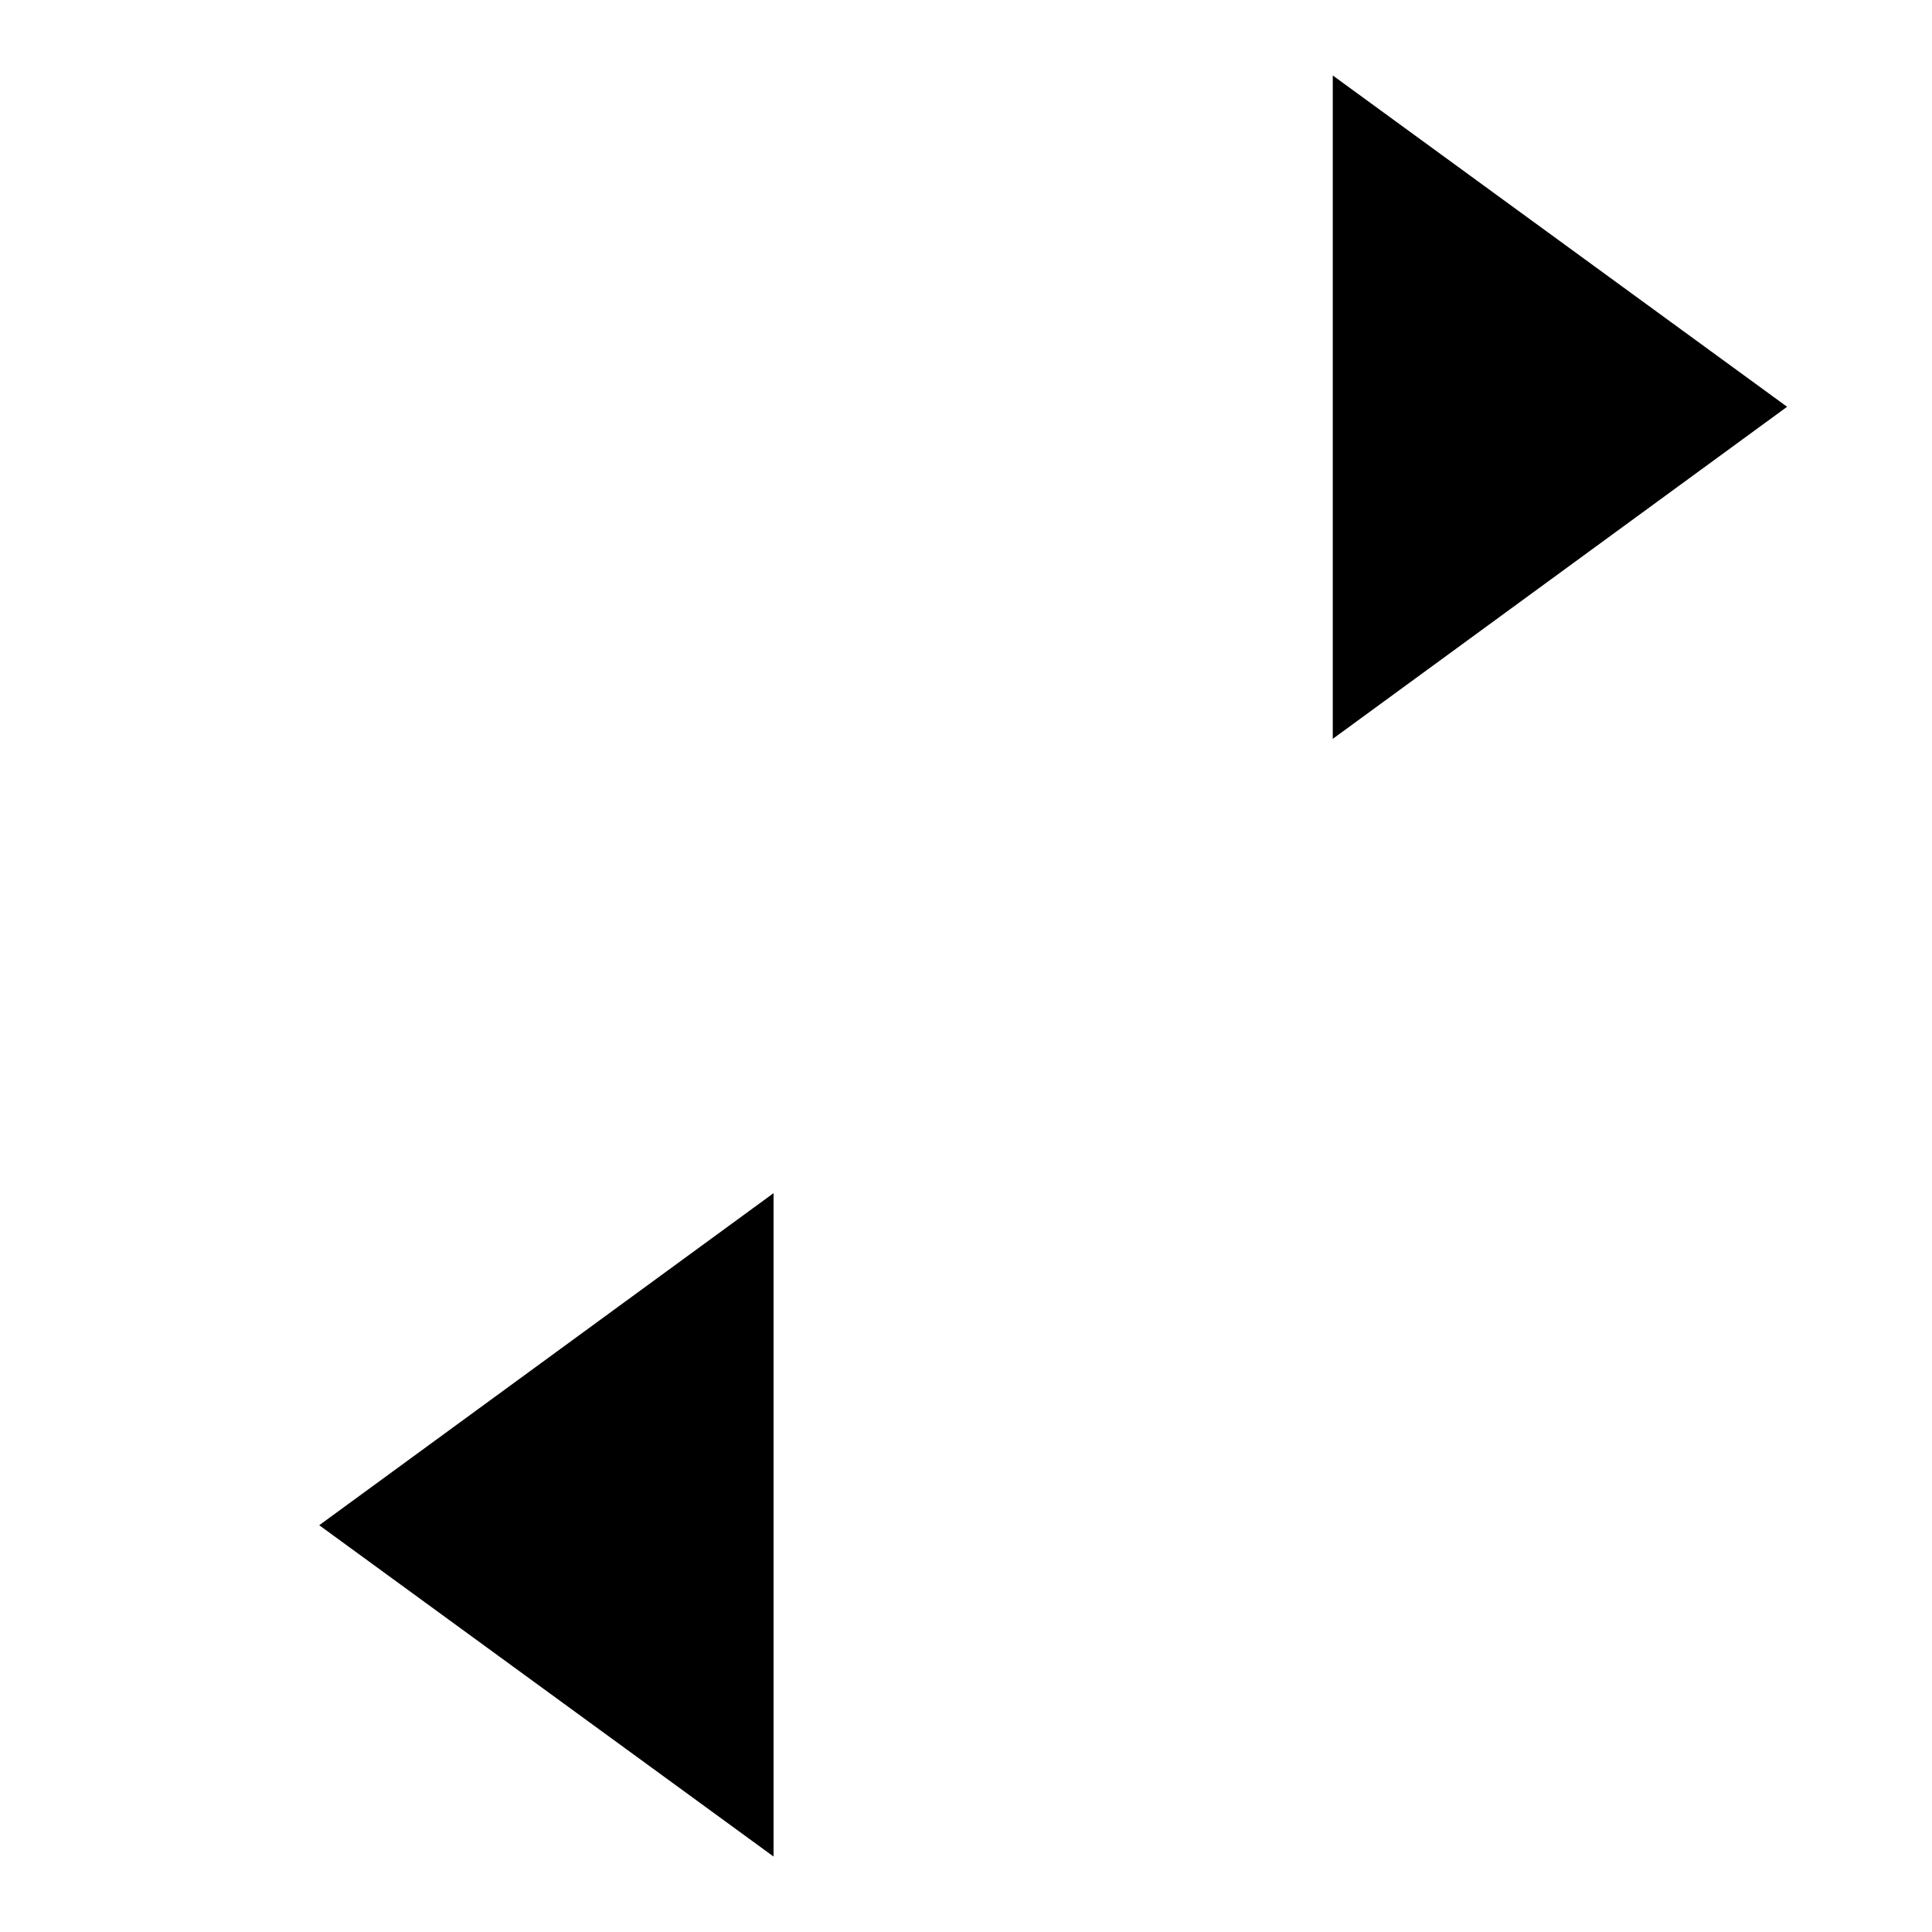
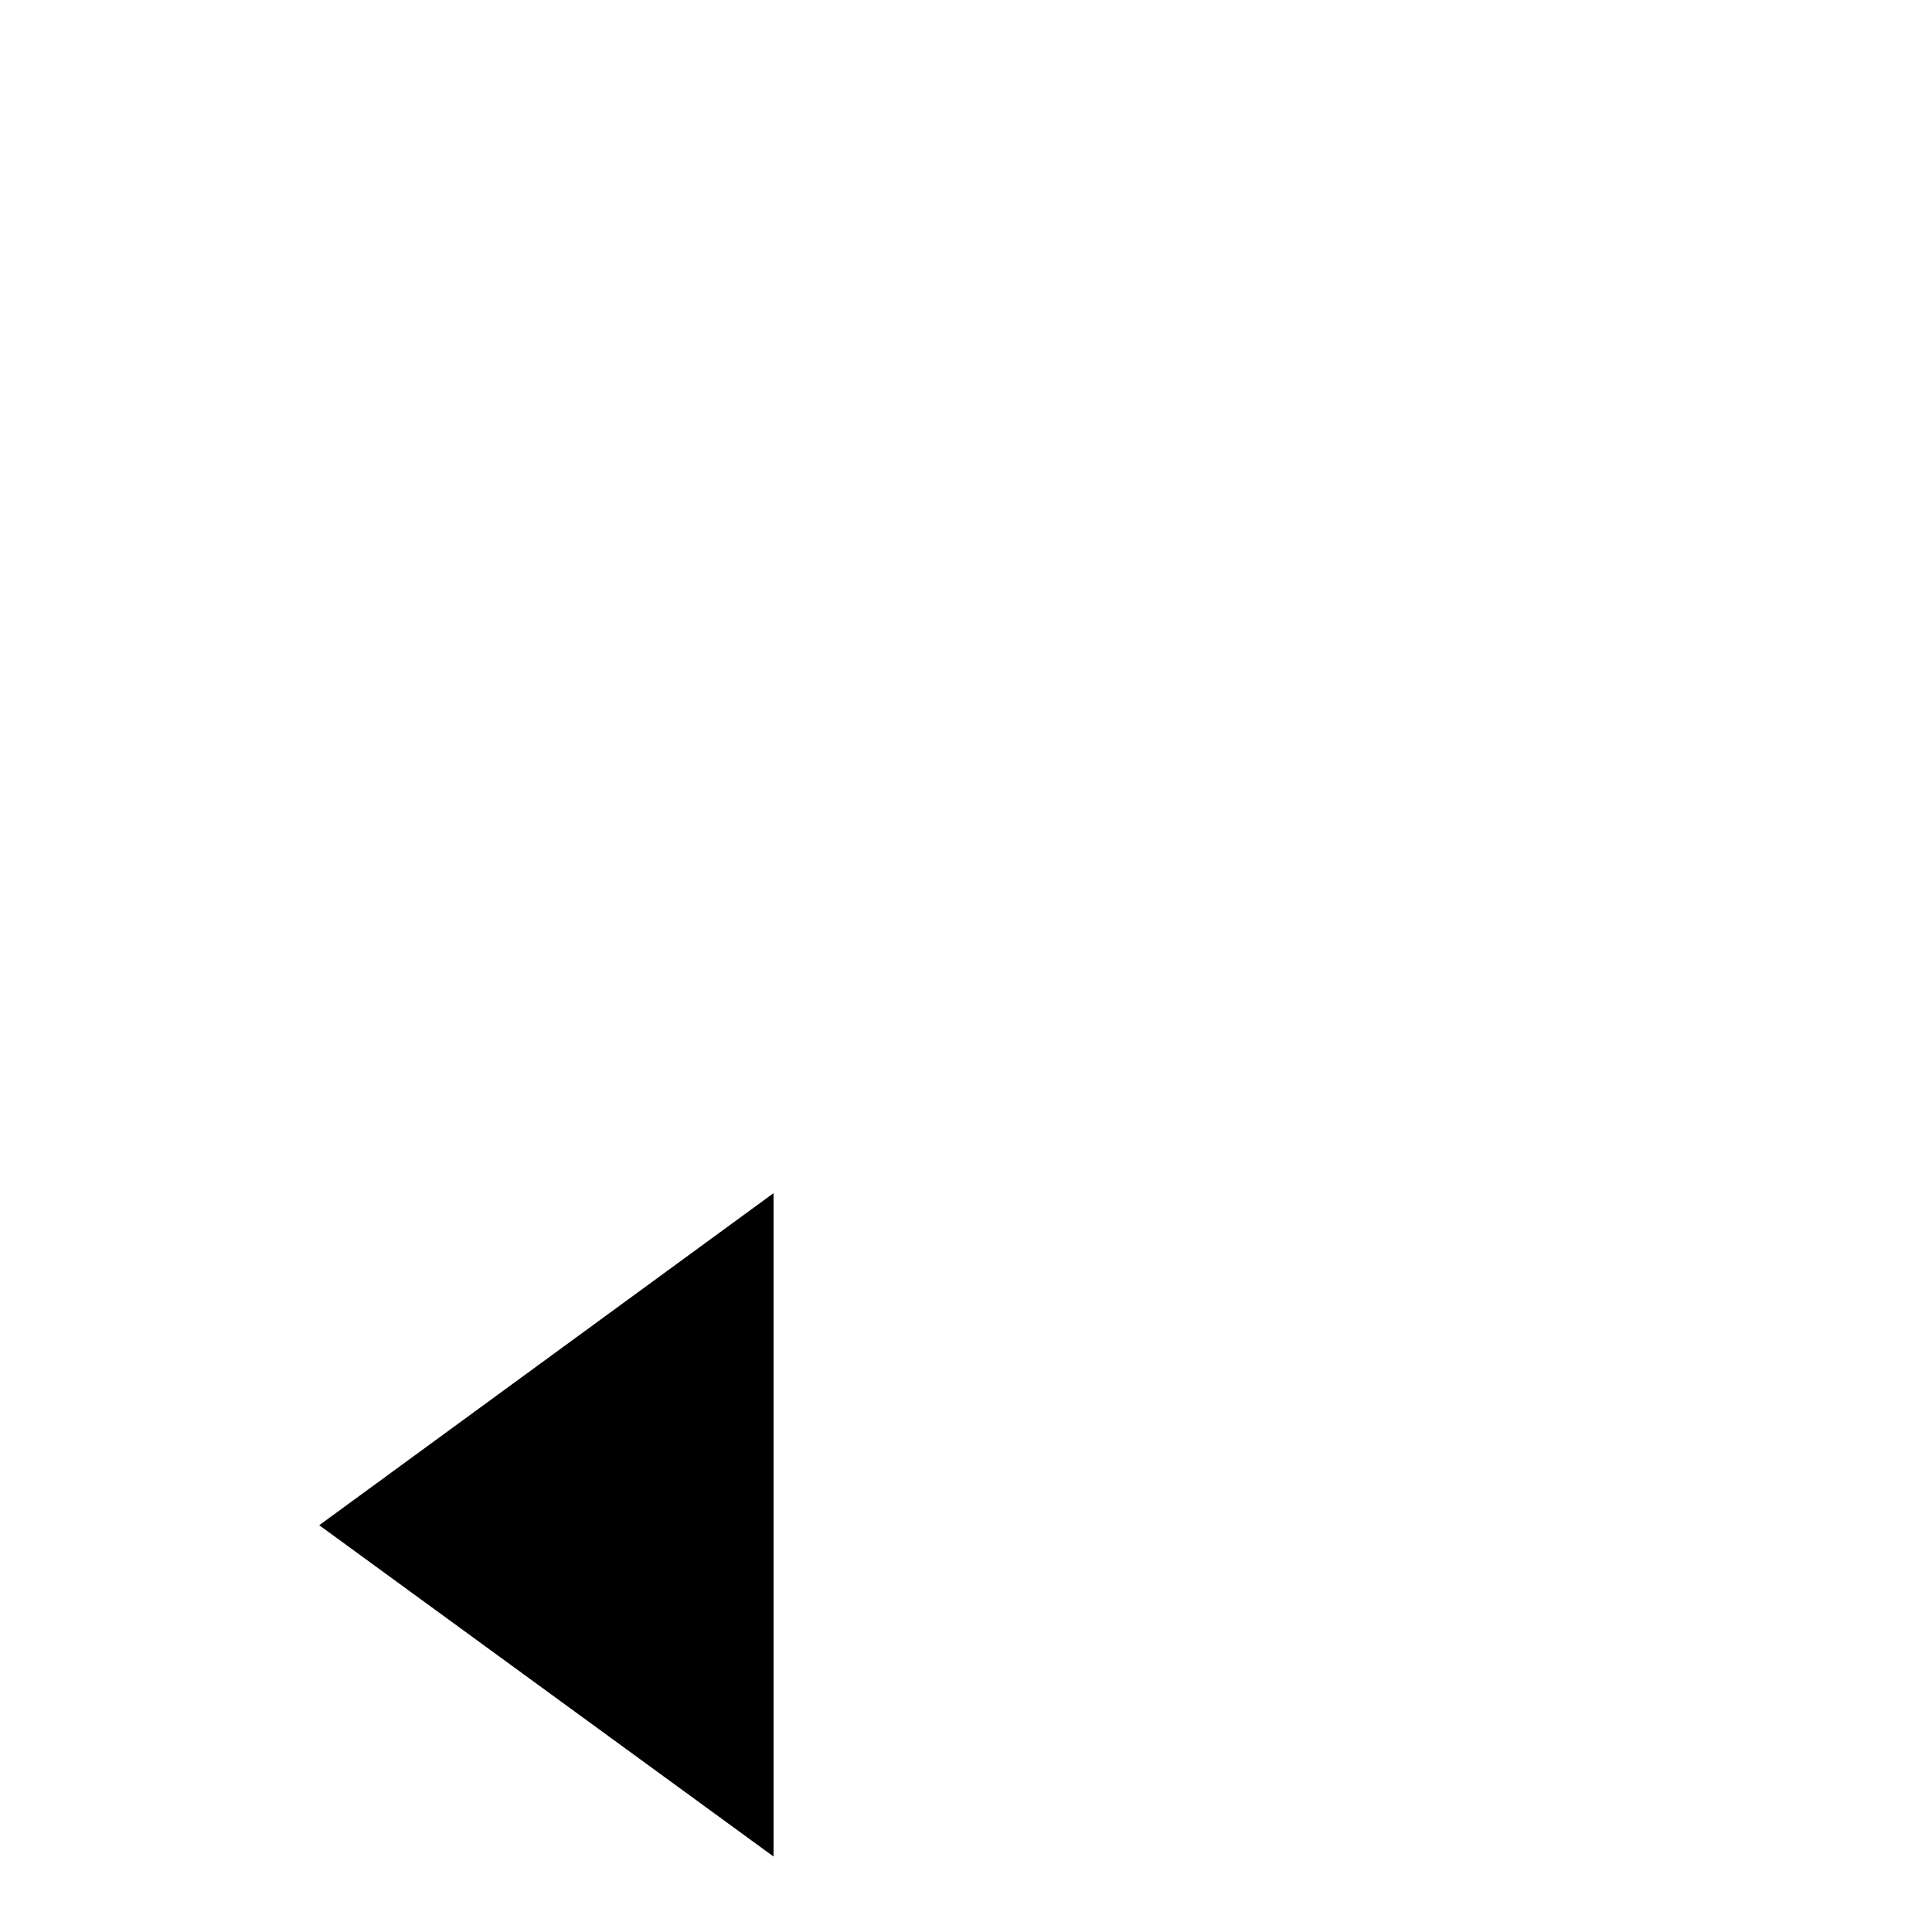
<svg xmlns="http://www.w3.org/2000/svg" version="1.1" x="0px" y="0px" viewBox="0 0 256 256" enable-background="new 0 0 256 256" xml:space="preserve">
  <g>
    <g>
-       <path fill="#000000" d="M176.6,97.9V10l60.2,43.9L176.6,97.9z" />
-       <path fill="#000000" d="M158.1,40.1H47" />
      <path fill="#000000" d="M158.1,67.8H47" />
      <path fill="#000000" d="M102.5,246v-87.9l-60.2,44L102.5,246z" />
-       <path fill="#000000" d="M121,188.2h111.1" />
-       <path fill="#000000" d="M121,215.9h111.1" />
-       <path fill="#000000" d="M236.8,128H19.2" />
    </g>
  </g>
</svg>